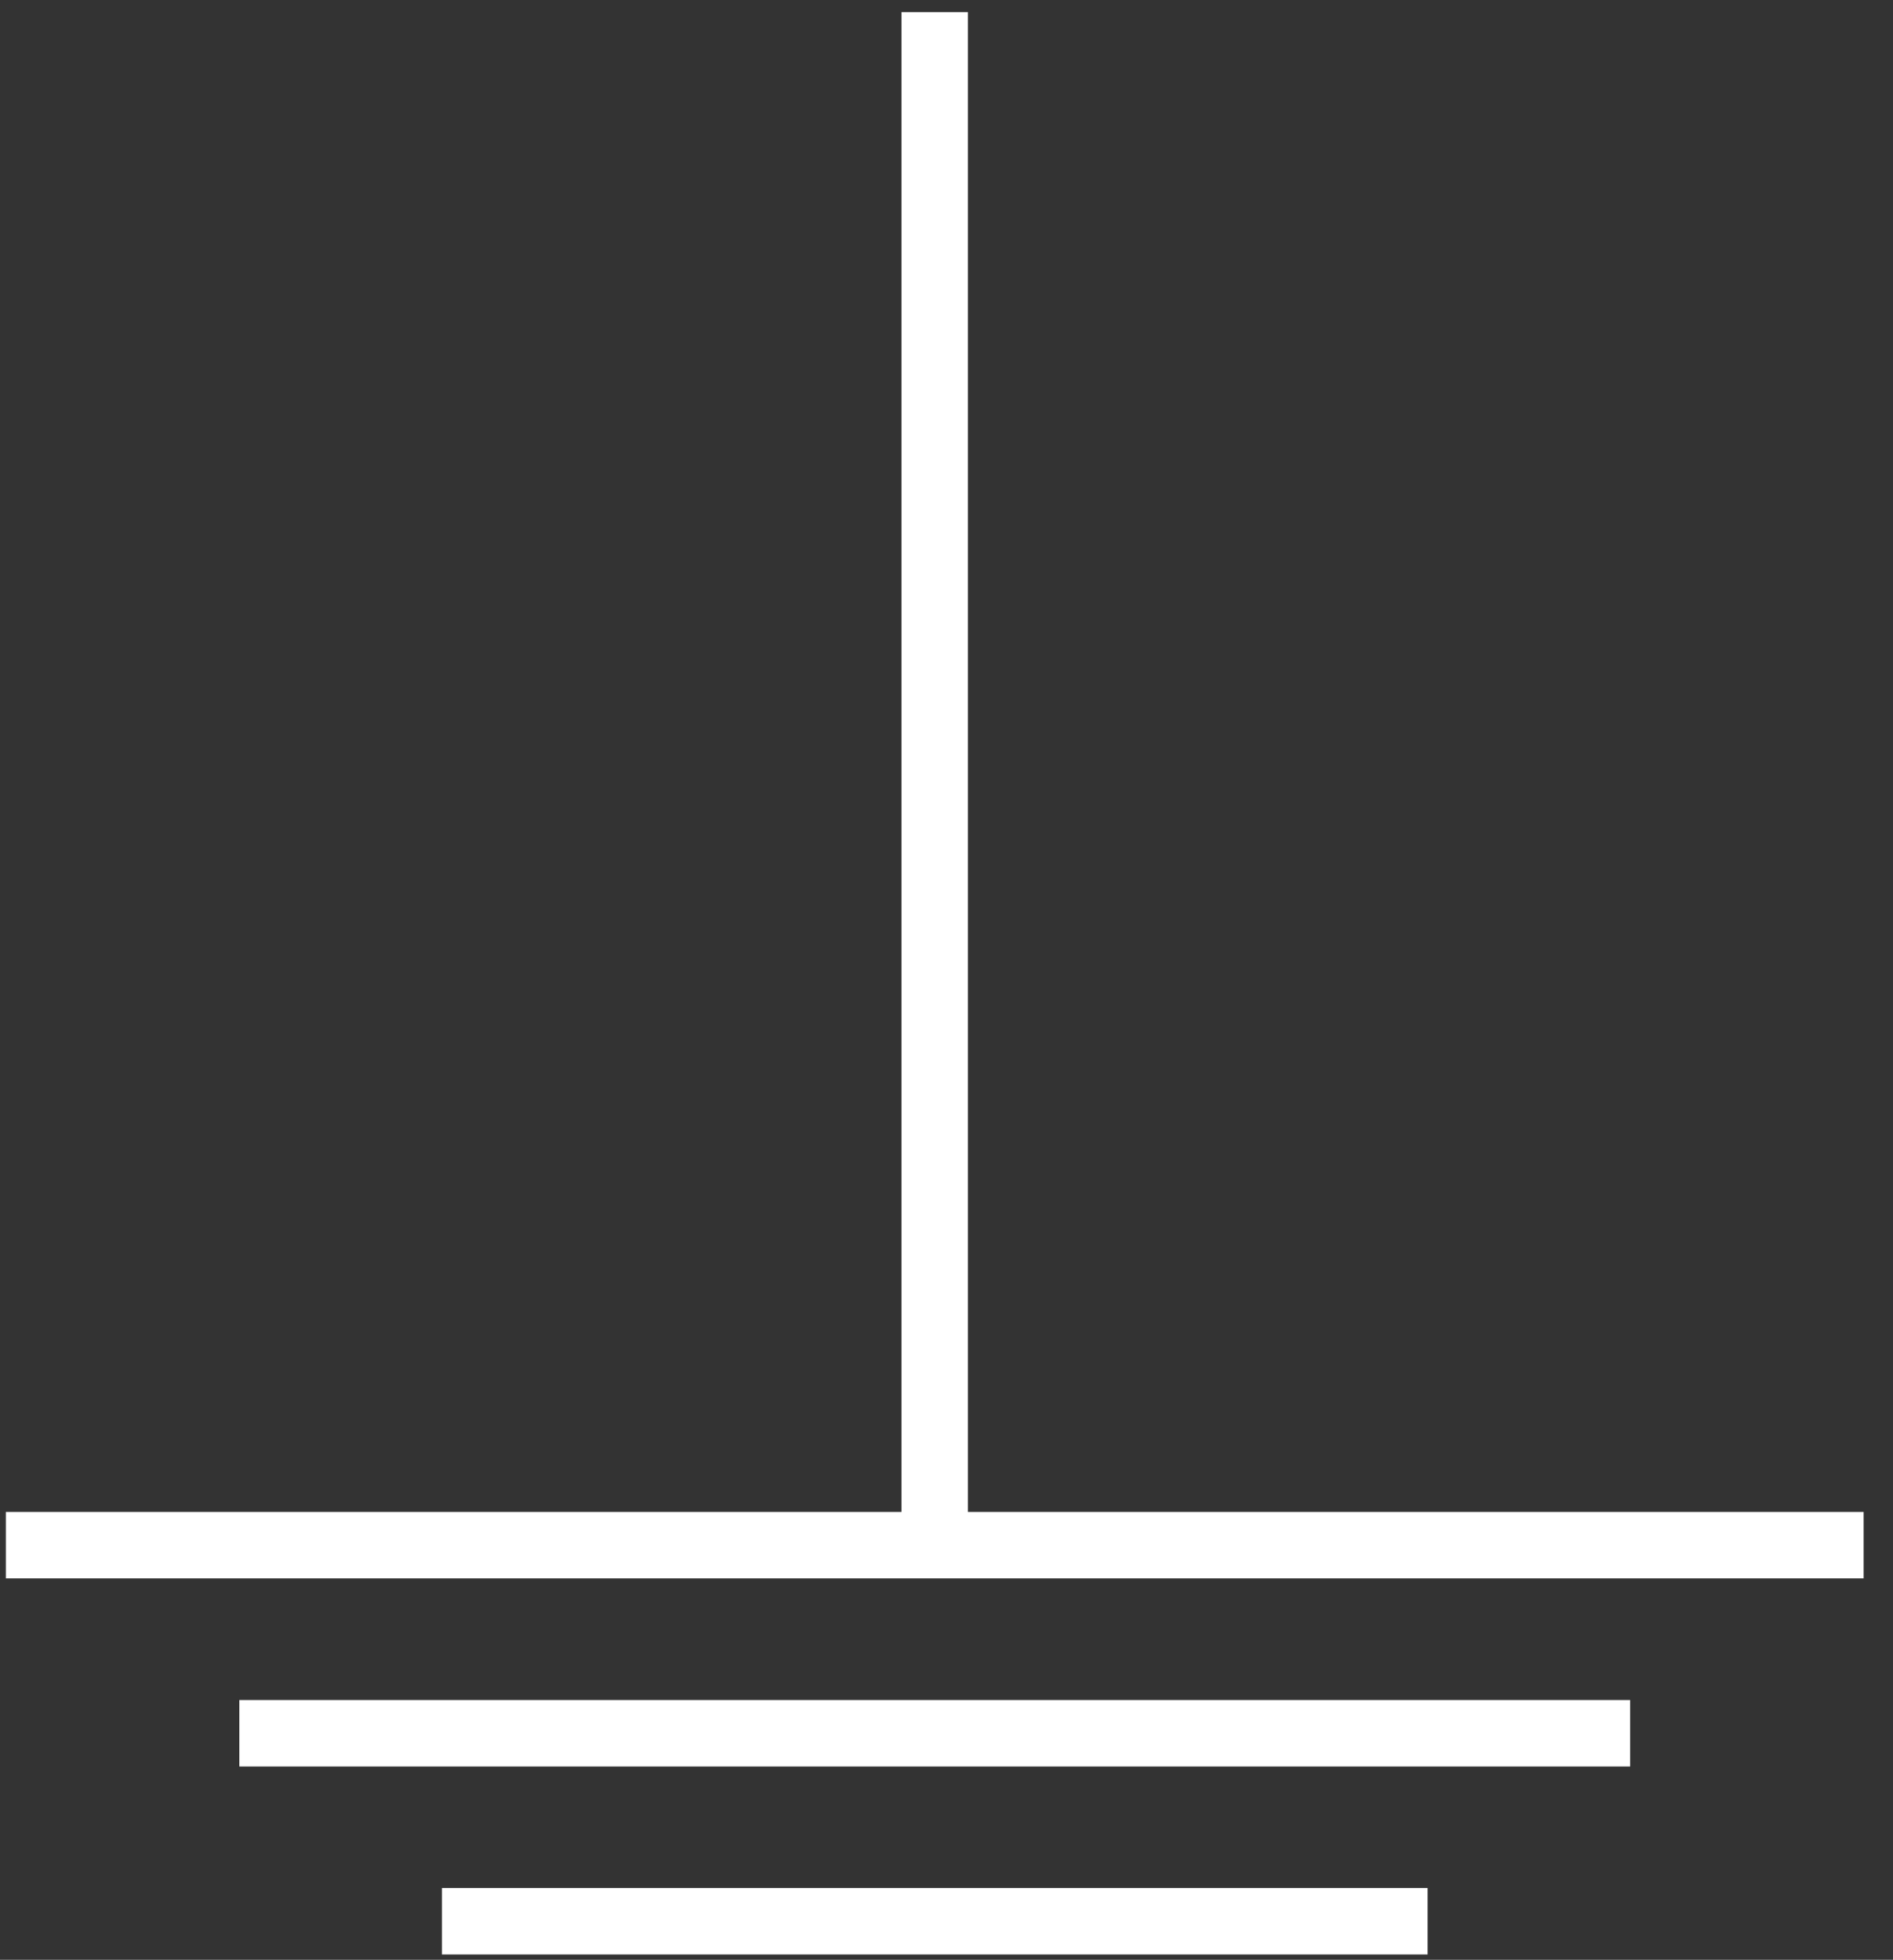
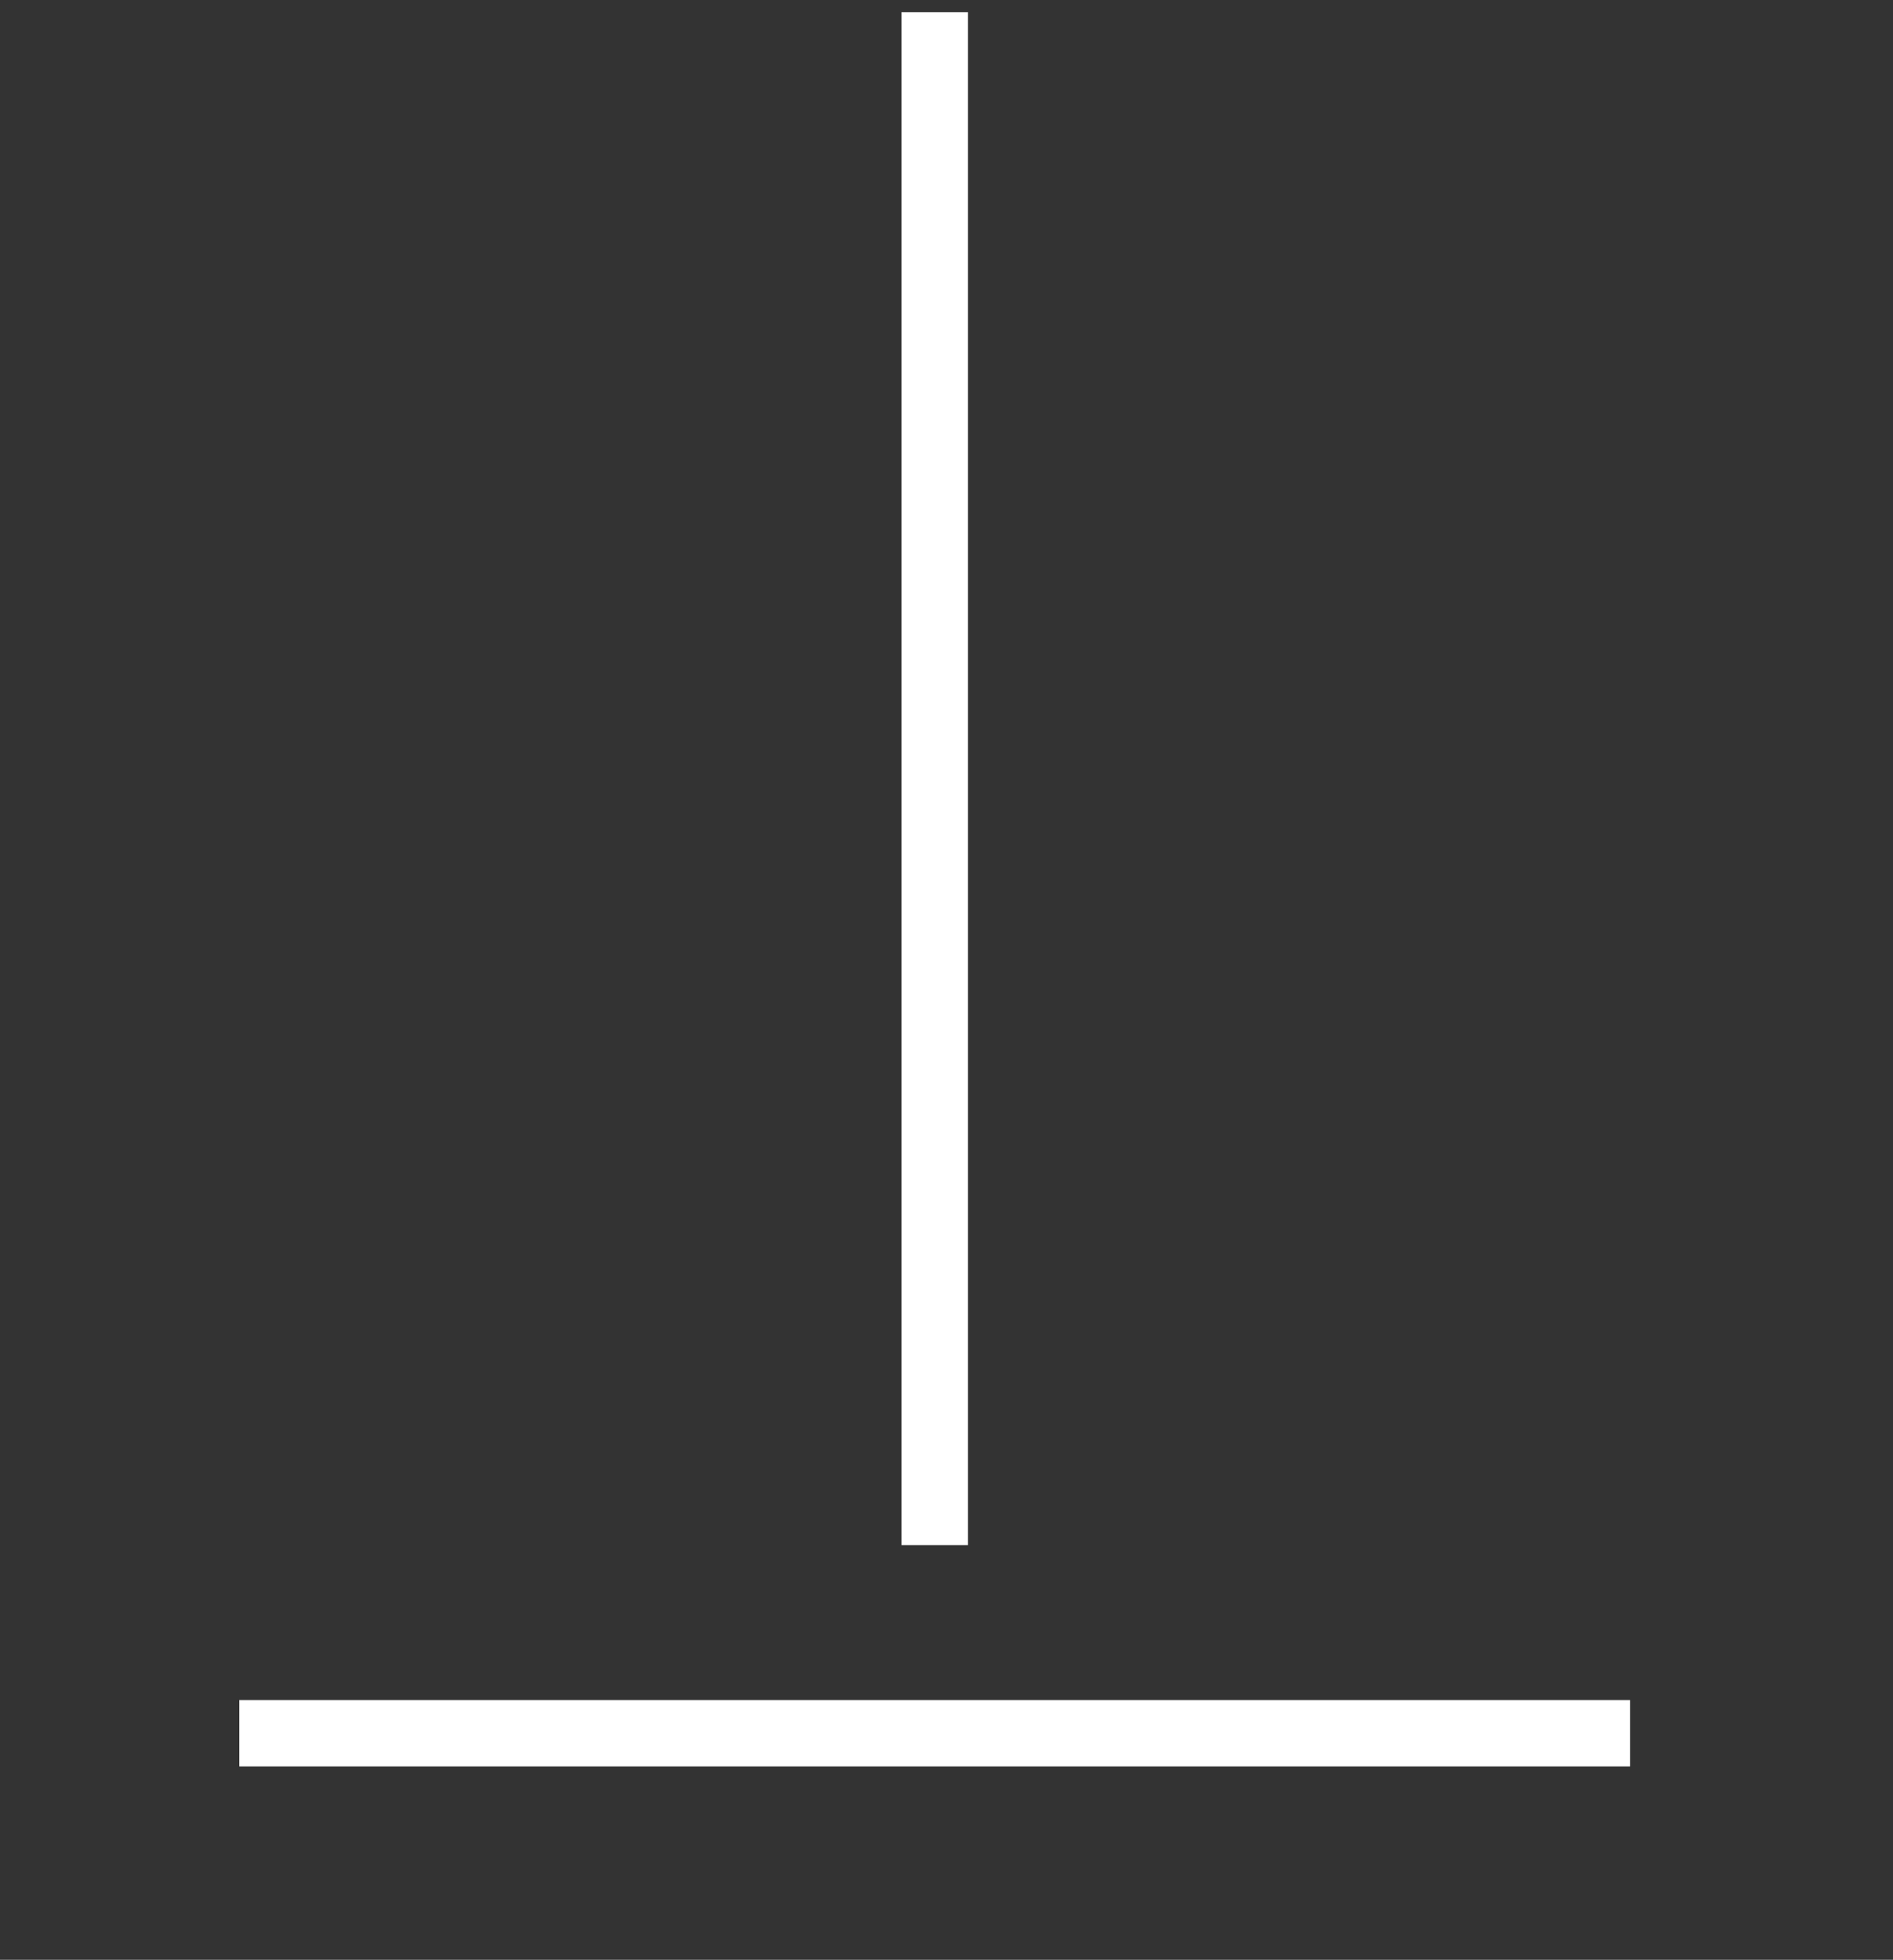
<svg xmlns="http://www.w3.org/2000/svg" width="57" height="59" viewBox="0 0 57 59">
  <rect x="0" y="0" width="57" height="59" fill="#333333" stroke="none" />
  <g>
    <g>
      <g>
        <path fill="#ffffff" d="M28.145 46.519V.365" />
      </g>
      <g>
        <path fill="none" stroke="#ffffff" stroke-miterlimit="50" stroke-width="2" d="M28.145 46.518V.365" />
      </g>
      <g>
-         <path fill="none" stroke="#ffffff" stroke-miterlimit="50" stroke-width="2" d="M.176 46.518h55.94" />
-       </g>
+         </g>
      <g>
        <path fill="none" stroke="#ffffff" stroke-miterlimit="50" stroke-width="2" d="M7.207 52.18h41.877" />
      </g>
      <g>
-         <path fill="none" stroke="#ffffff" stroke-miterlimit="50" stroke-width="2" d="M13.307 57.84h29.679" />
-       </g>
+         </g>
    </g>
  </g>
</svg>